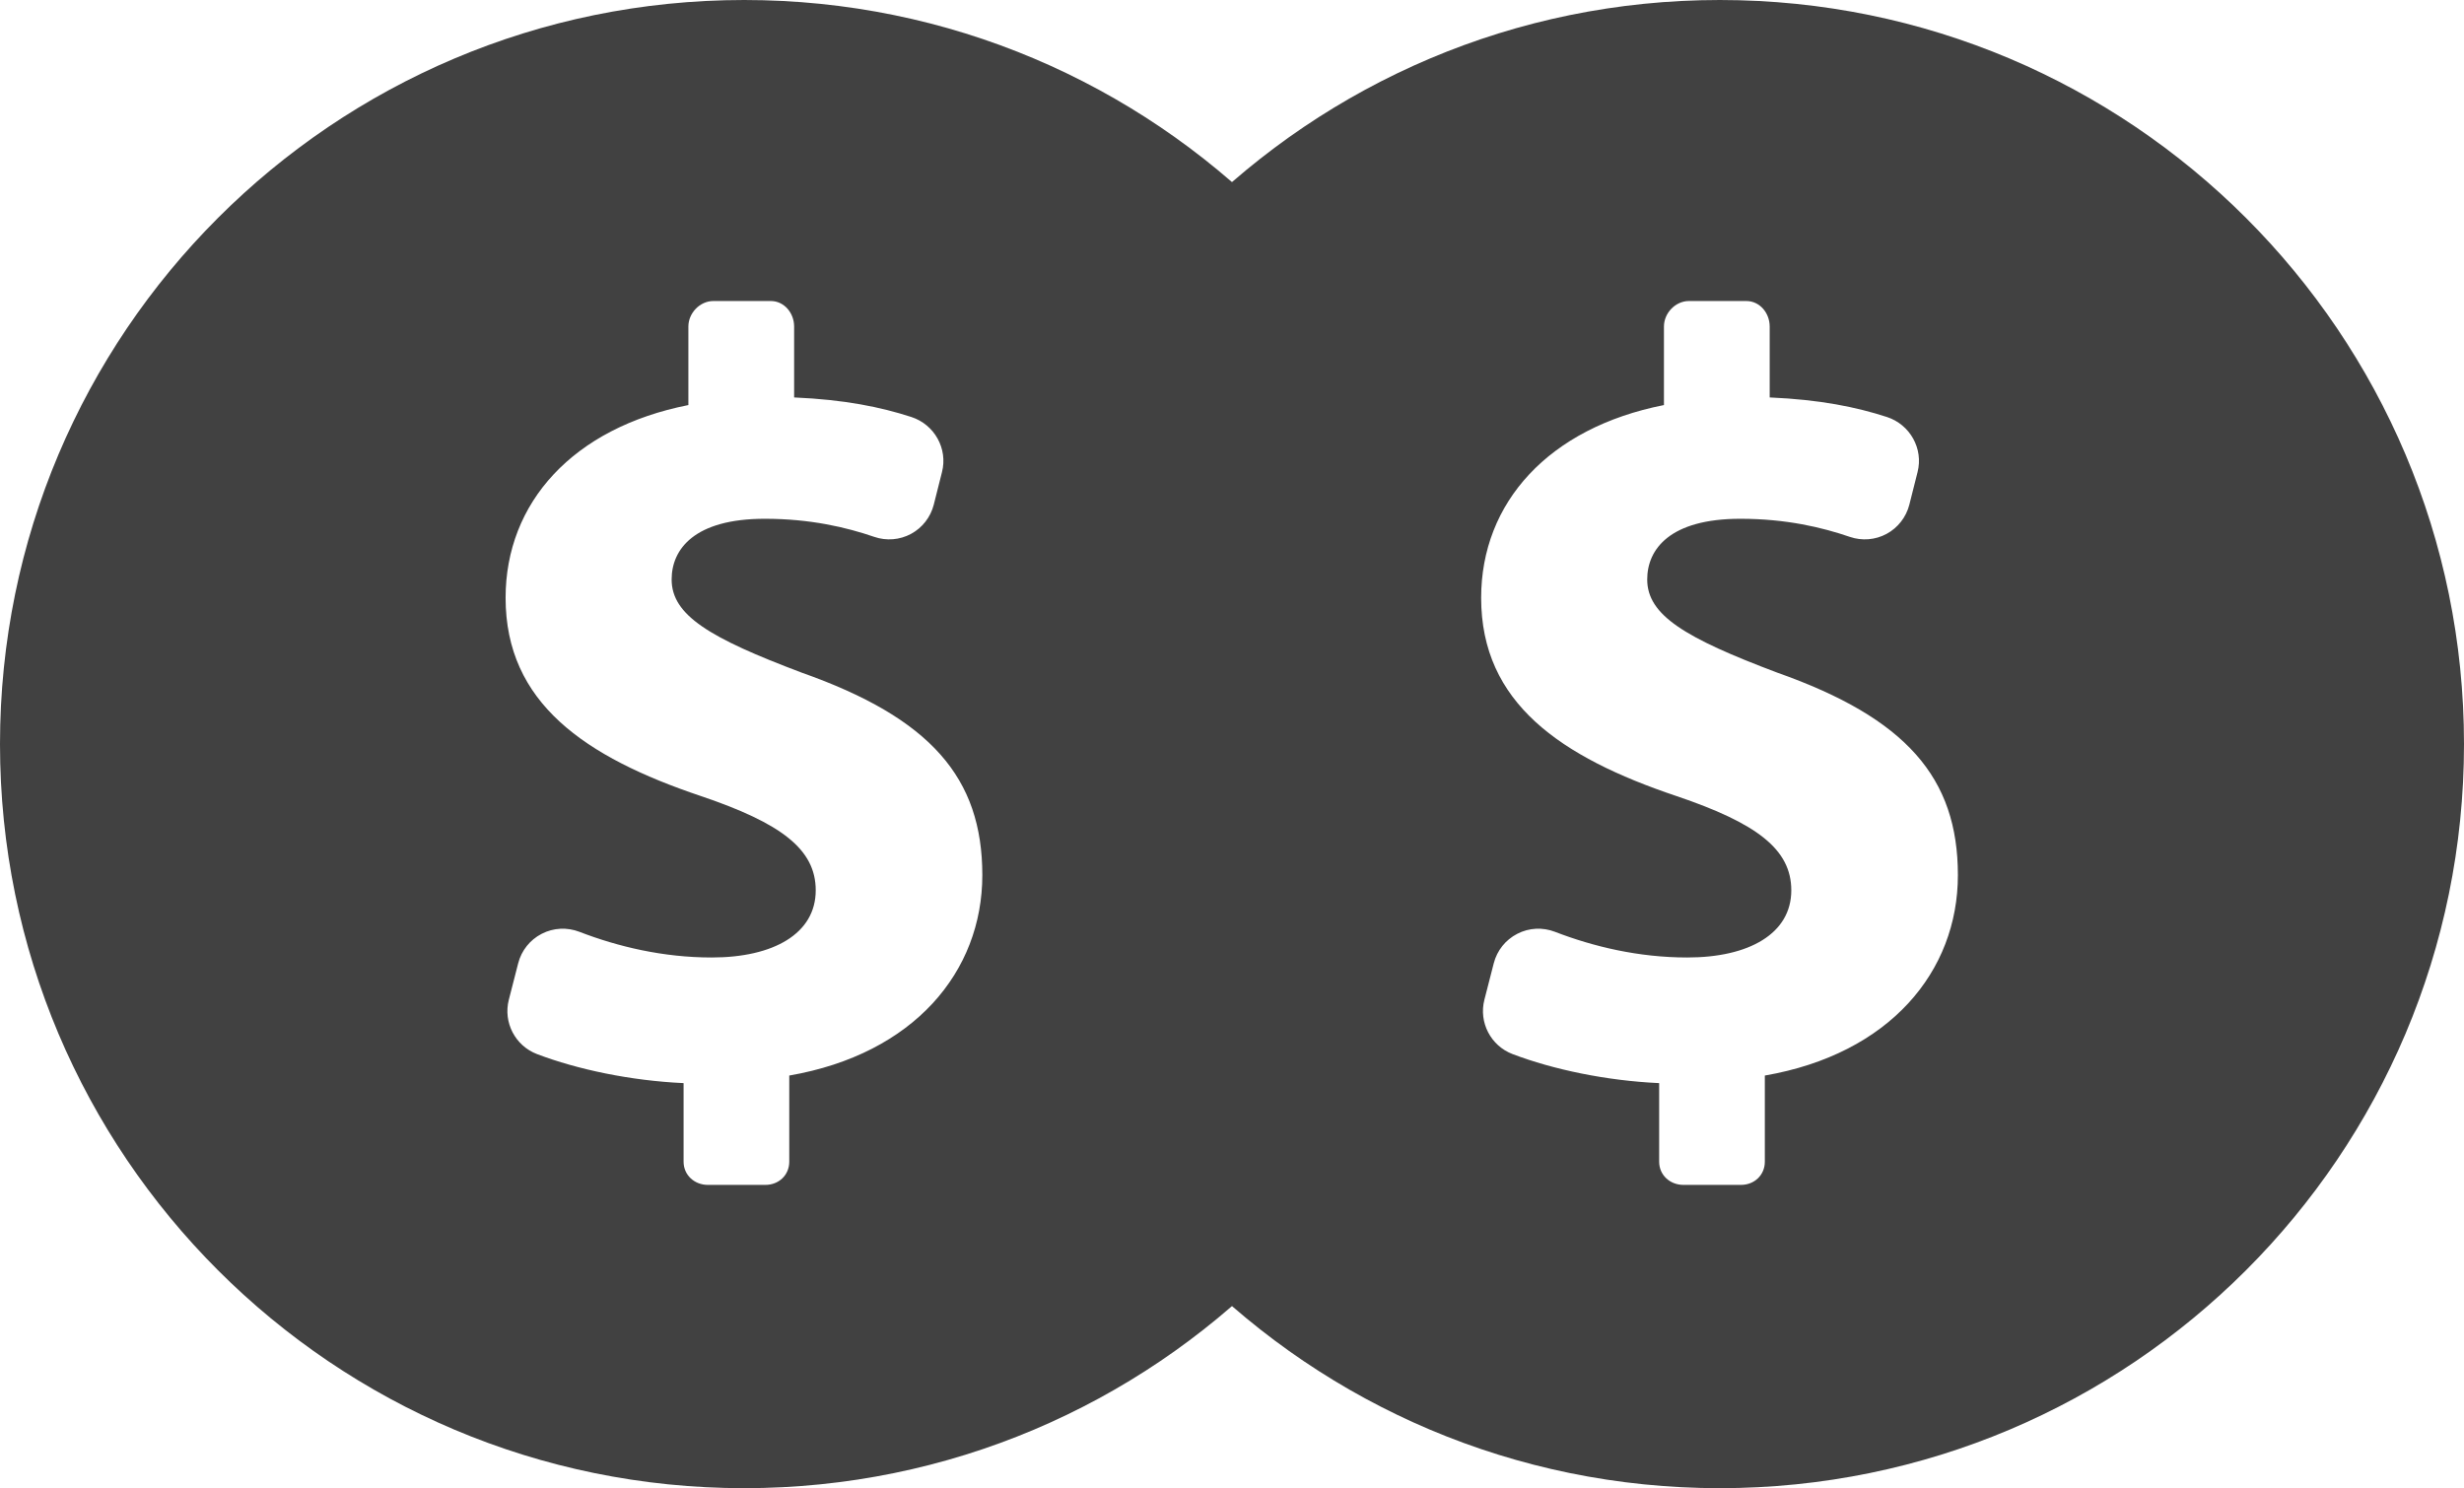
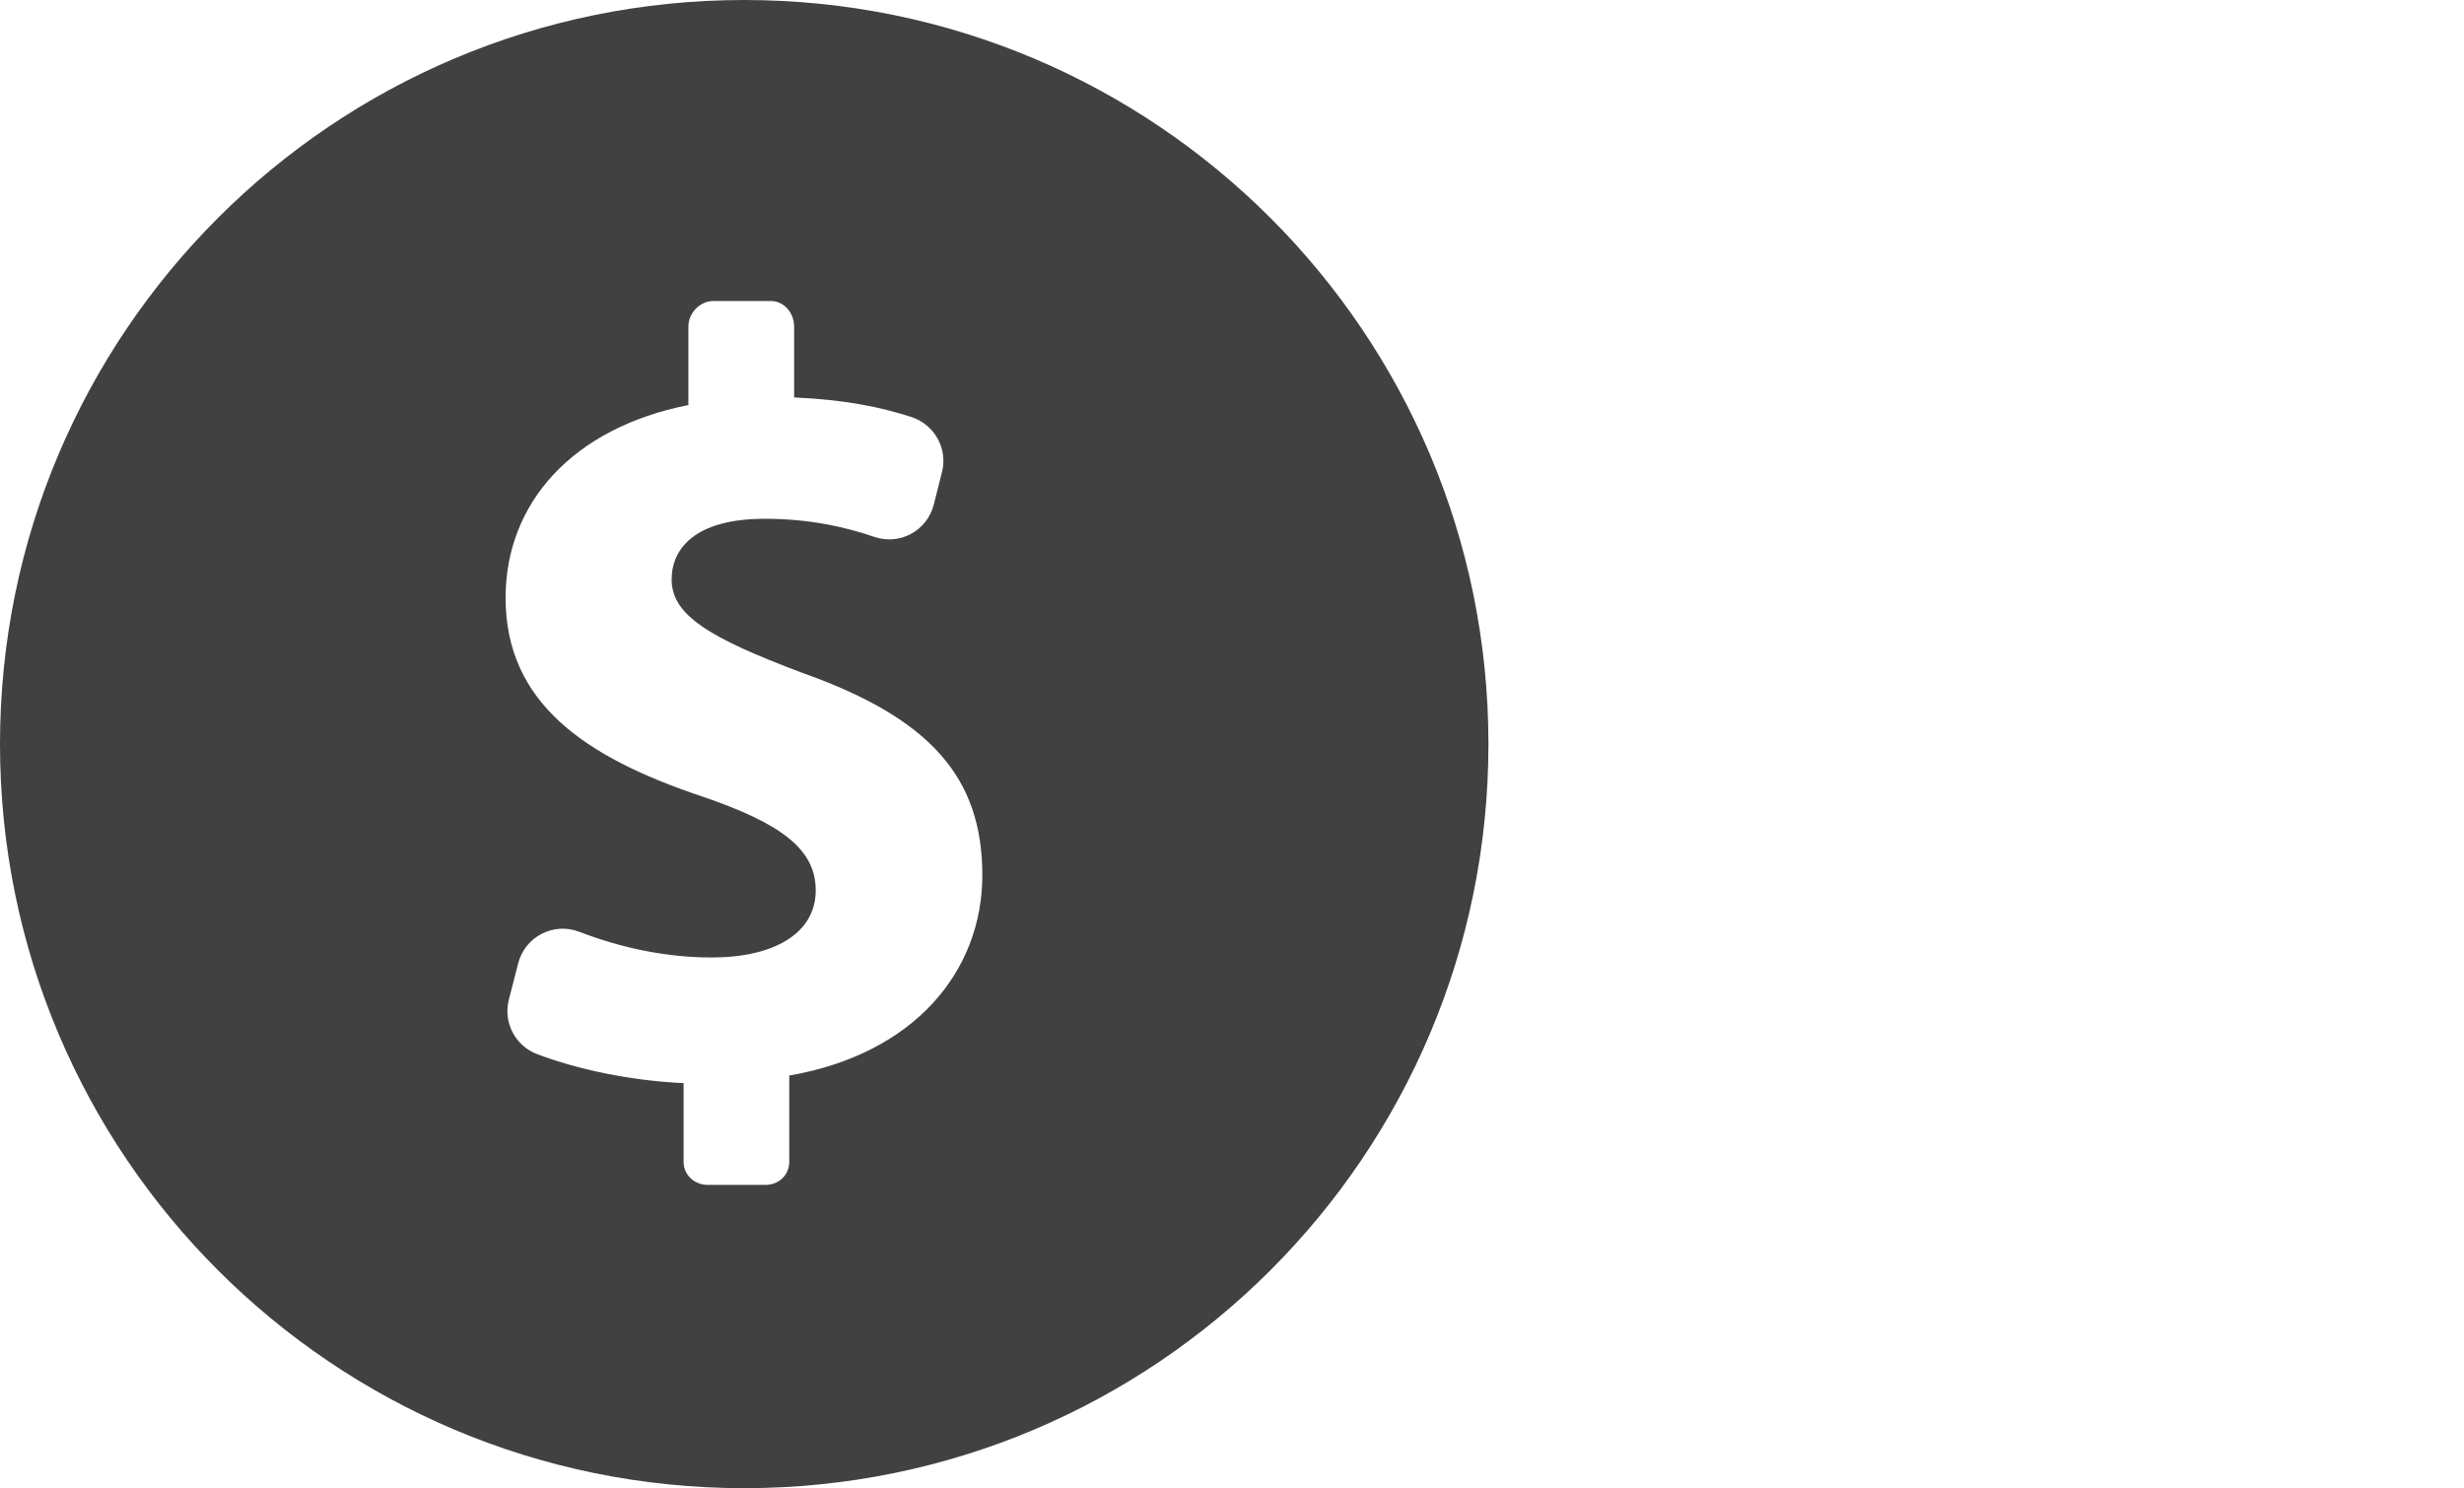
<svg xmlns="http://www.w3.org/2000/svg" width="442" height="267" viewBox="0 0 442 267" fill="none">
  <path d="M133.5 0C59.764 0 0 59.77 0 133.5C0 207.23 59.764 267 133.5 267C207.236 267 267 207.224 267 133.5C267 59.776 207.23 0 133.5 0ZM141.581 192.968V208.421C141.581 210.832 139.705 212.587 137.288 212.587H126.987C124.571 212.587 122.624 210.832 122.624 208.421V194.327C113.143 193.897 103.58 191.875 96.341 189.122C92.42 187.634 90.236 183.434 91.275 179.367L92.954 172.826C93.541 170.531 95.075 168.614 97.172 167.539C99.269 166.447 101.733 166.336 103.935 167.179C110.831 169.845 118.976 171.786 127.673 171.786C138.746 171.786 146.328 167.51 146.328 159.736C146.328 152.352 140.111 147.687 125.727 142.824C104.934 135.83 90.695 126.116 90.695 107.264C90.695 90.166 102.796 76.757 123.484 72.673V58.579C123.484 56.168 125.547 54.007 127.963 54.007H138.264C140.681 54.007 142.453 56.168 142.453 58.579V71.308C151.498 71.697 158.028 73.039 163.489 74.817C167.62 76.165 170.06 80.493 168.974 84.71L167.498 90.567C166.923 92.798 165.447 94.692 163.426 95.784C161.404 96.876 159.016 97.073 156.832 96.324C151.87 94.622 145.398 93.076 137.195 93.076C124.565 93.076 120.481 98.52 120.481 103.964C120.481 110.378 127.284 114.456 143.801 120.678C166.923 128.841 176.213 139.53 176.213 157.012C176.207 174.307 163.989 189.087 141.581 192.968Z" fill="#414141" />
-   <path d="M308.5 0C234.764 0 175 59.77 175 133.5C175 207.23 234.764 267 308.5 267C382.236 267 442 207.224 442 133.5C442 59.776 382.23 0 308.5 0ZM316.581 192.968V208.421C316.581 210.832 314.705 212.587 312.288 212.587H301.987C299.571 212.587 297.624 210.832 297.624 208.421V194.327C288.143 193.897 278.58 191.875 271.341 189.122C267.42 187.634 265.236 183.434 266.275 179.367L267.954 172.826C268.541 170.531 270.075 168.614 272.172 167.539C274.27 166.447 276.733 166.336 278.935 167.179C285.831 169.845 293.976 171.786 302.673 171.786C313.746 171.786 321.328 167.51 321.328 159.736C321.328 152.352 315.111 147.687 300.727 142.824C279.934 135.83 265.694 126.116 265.694 107.264C265.694 90.166 277.796 76.757 298.484 72.673V58.579C298.484 56.168 300.547 54.007 302.963 54.007H313.264C315.681 54.007 317.453 56.168 317.453 58.579V71.308C326.498 71.697 333.028 73.039 338.489 74.817C342.62 76.165 345.06 80.493 343.974 84.71L342.498 90.567C341.923 92.798 340.447 94.692 338.426 95.784C336.404 96.876 334.016 97.073 331.832 96.324C326.87 94.622 320.398 93.076 312.195 93.076C299.565 93.076 295.481 98.52 295.481 103.964C295.481 110.378 302.284 114.456 318.801 120.678C341.923 128.841 351.213 139.53 351.213 157.012C351.207 174.307 338.989 189.087 316.581 192.968Z" fill="#414141" />
</svg>